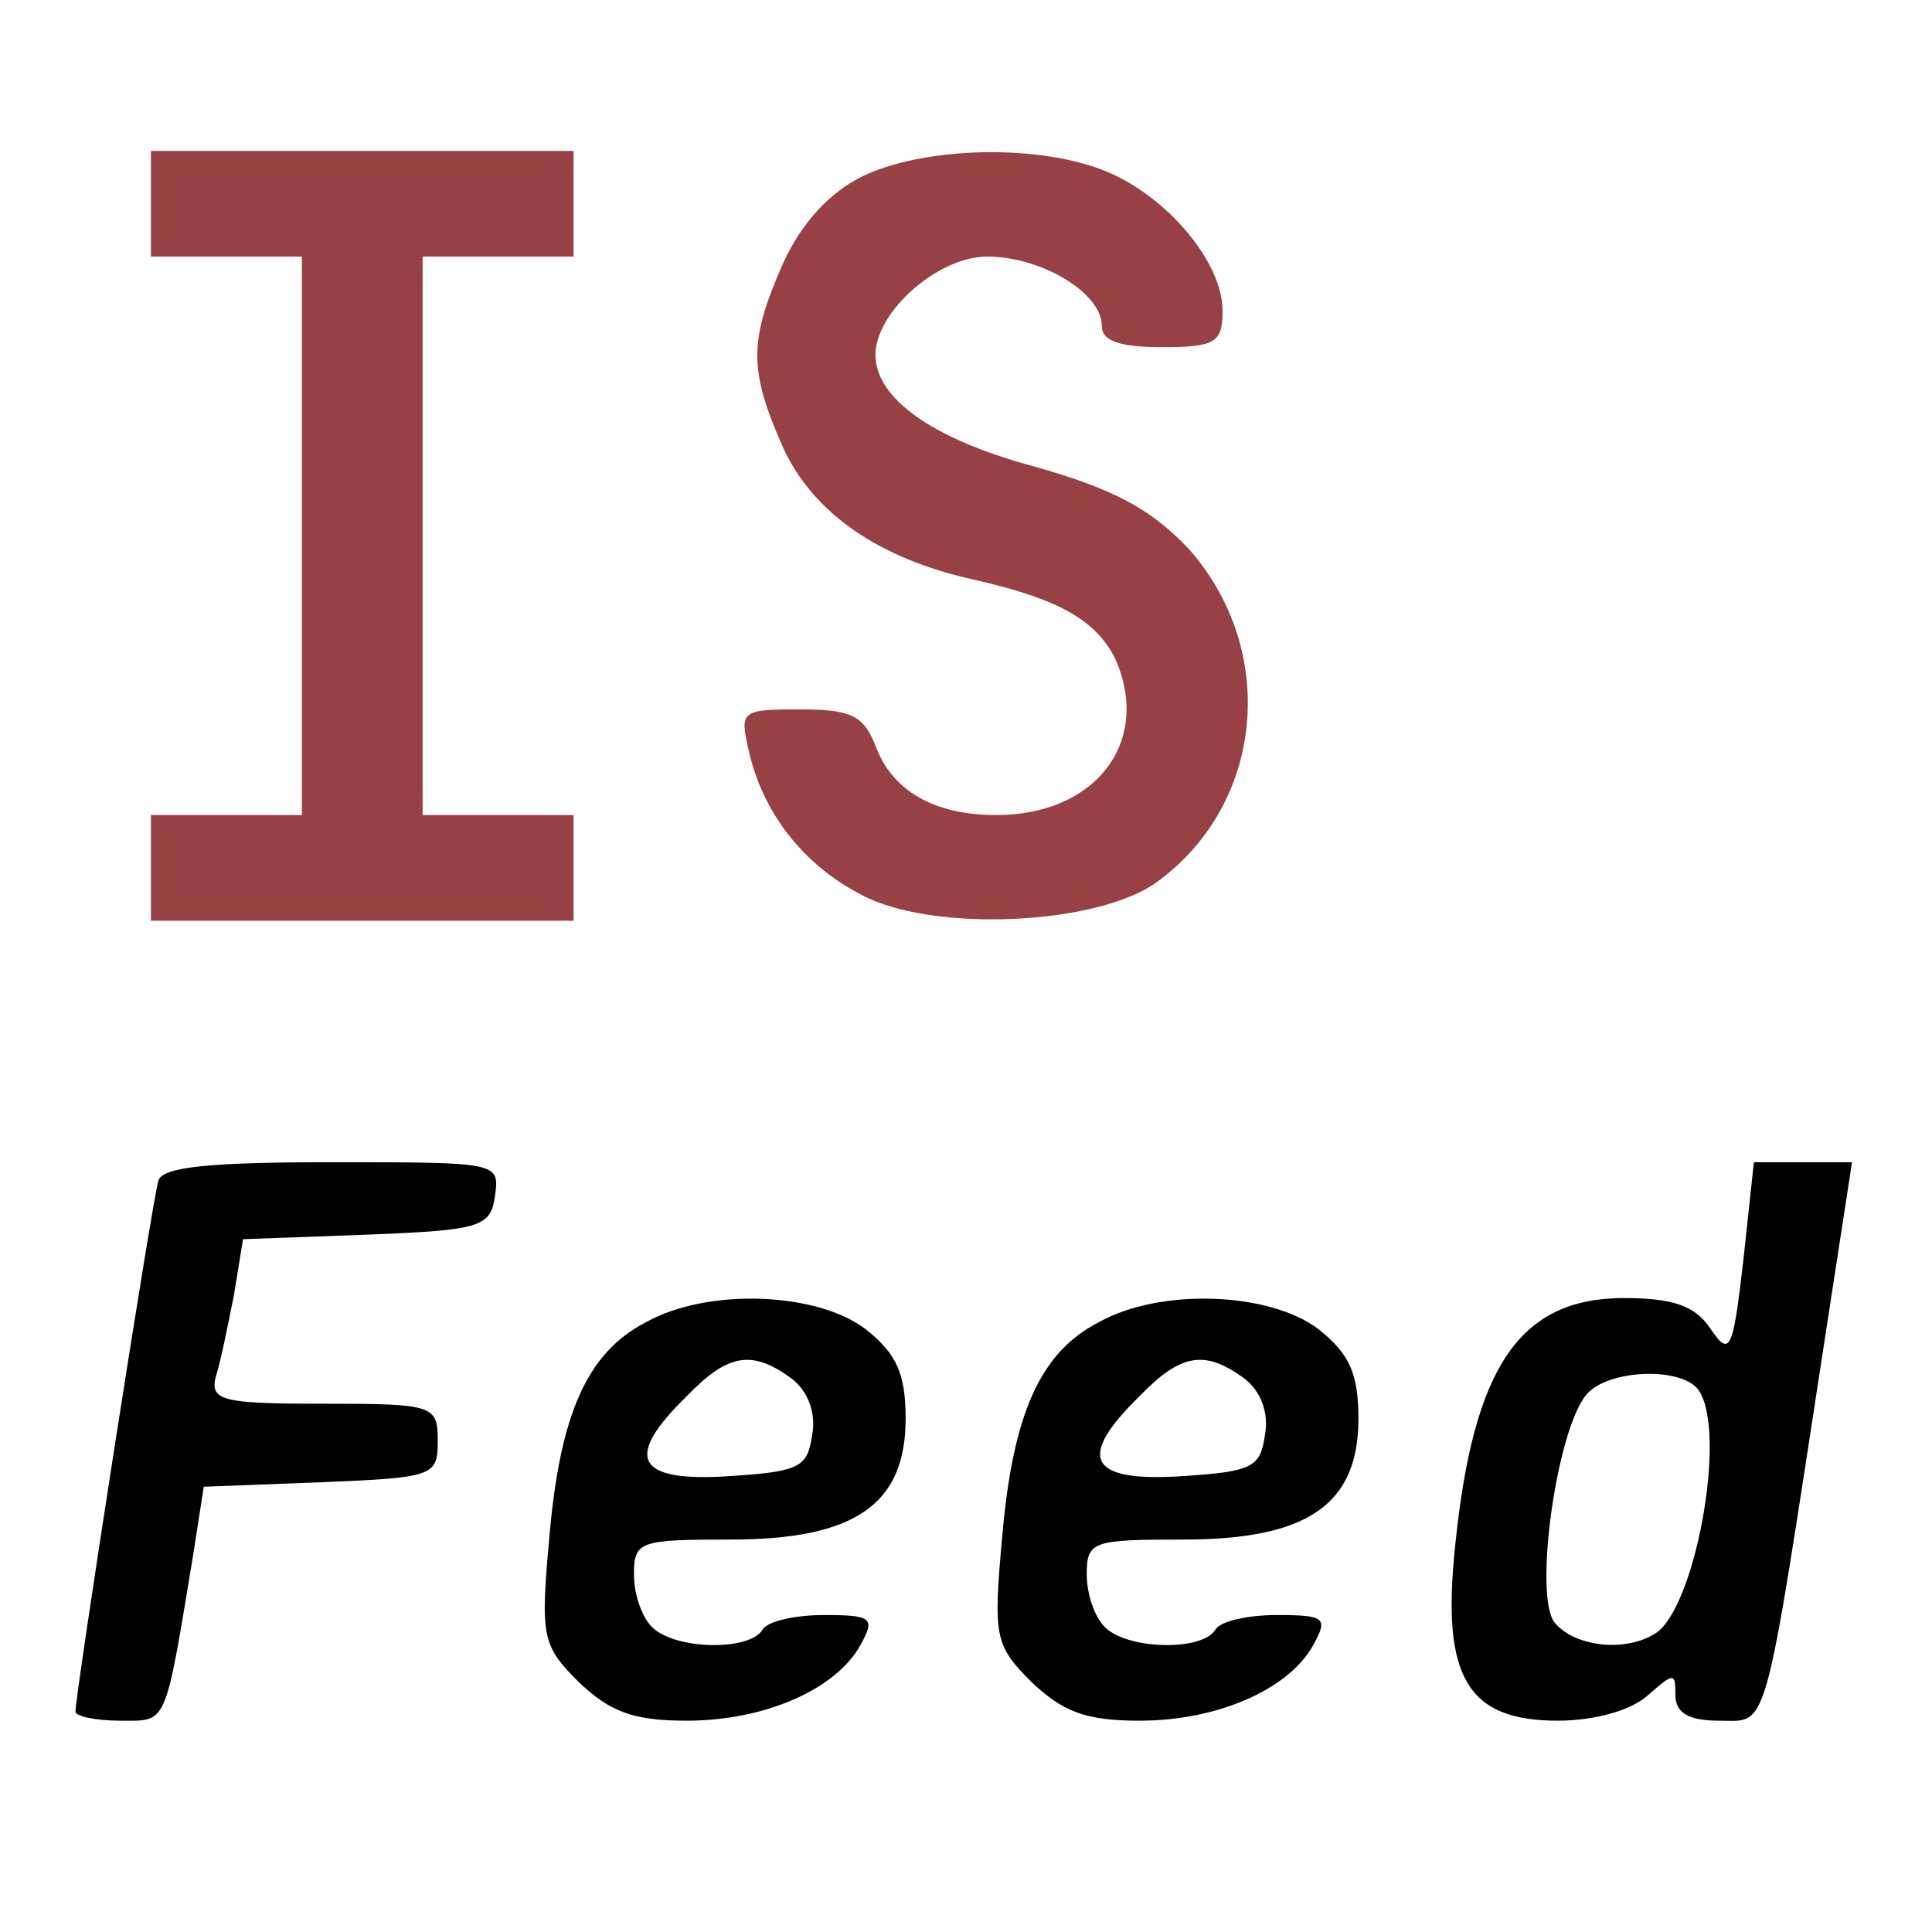
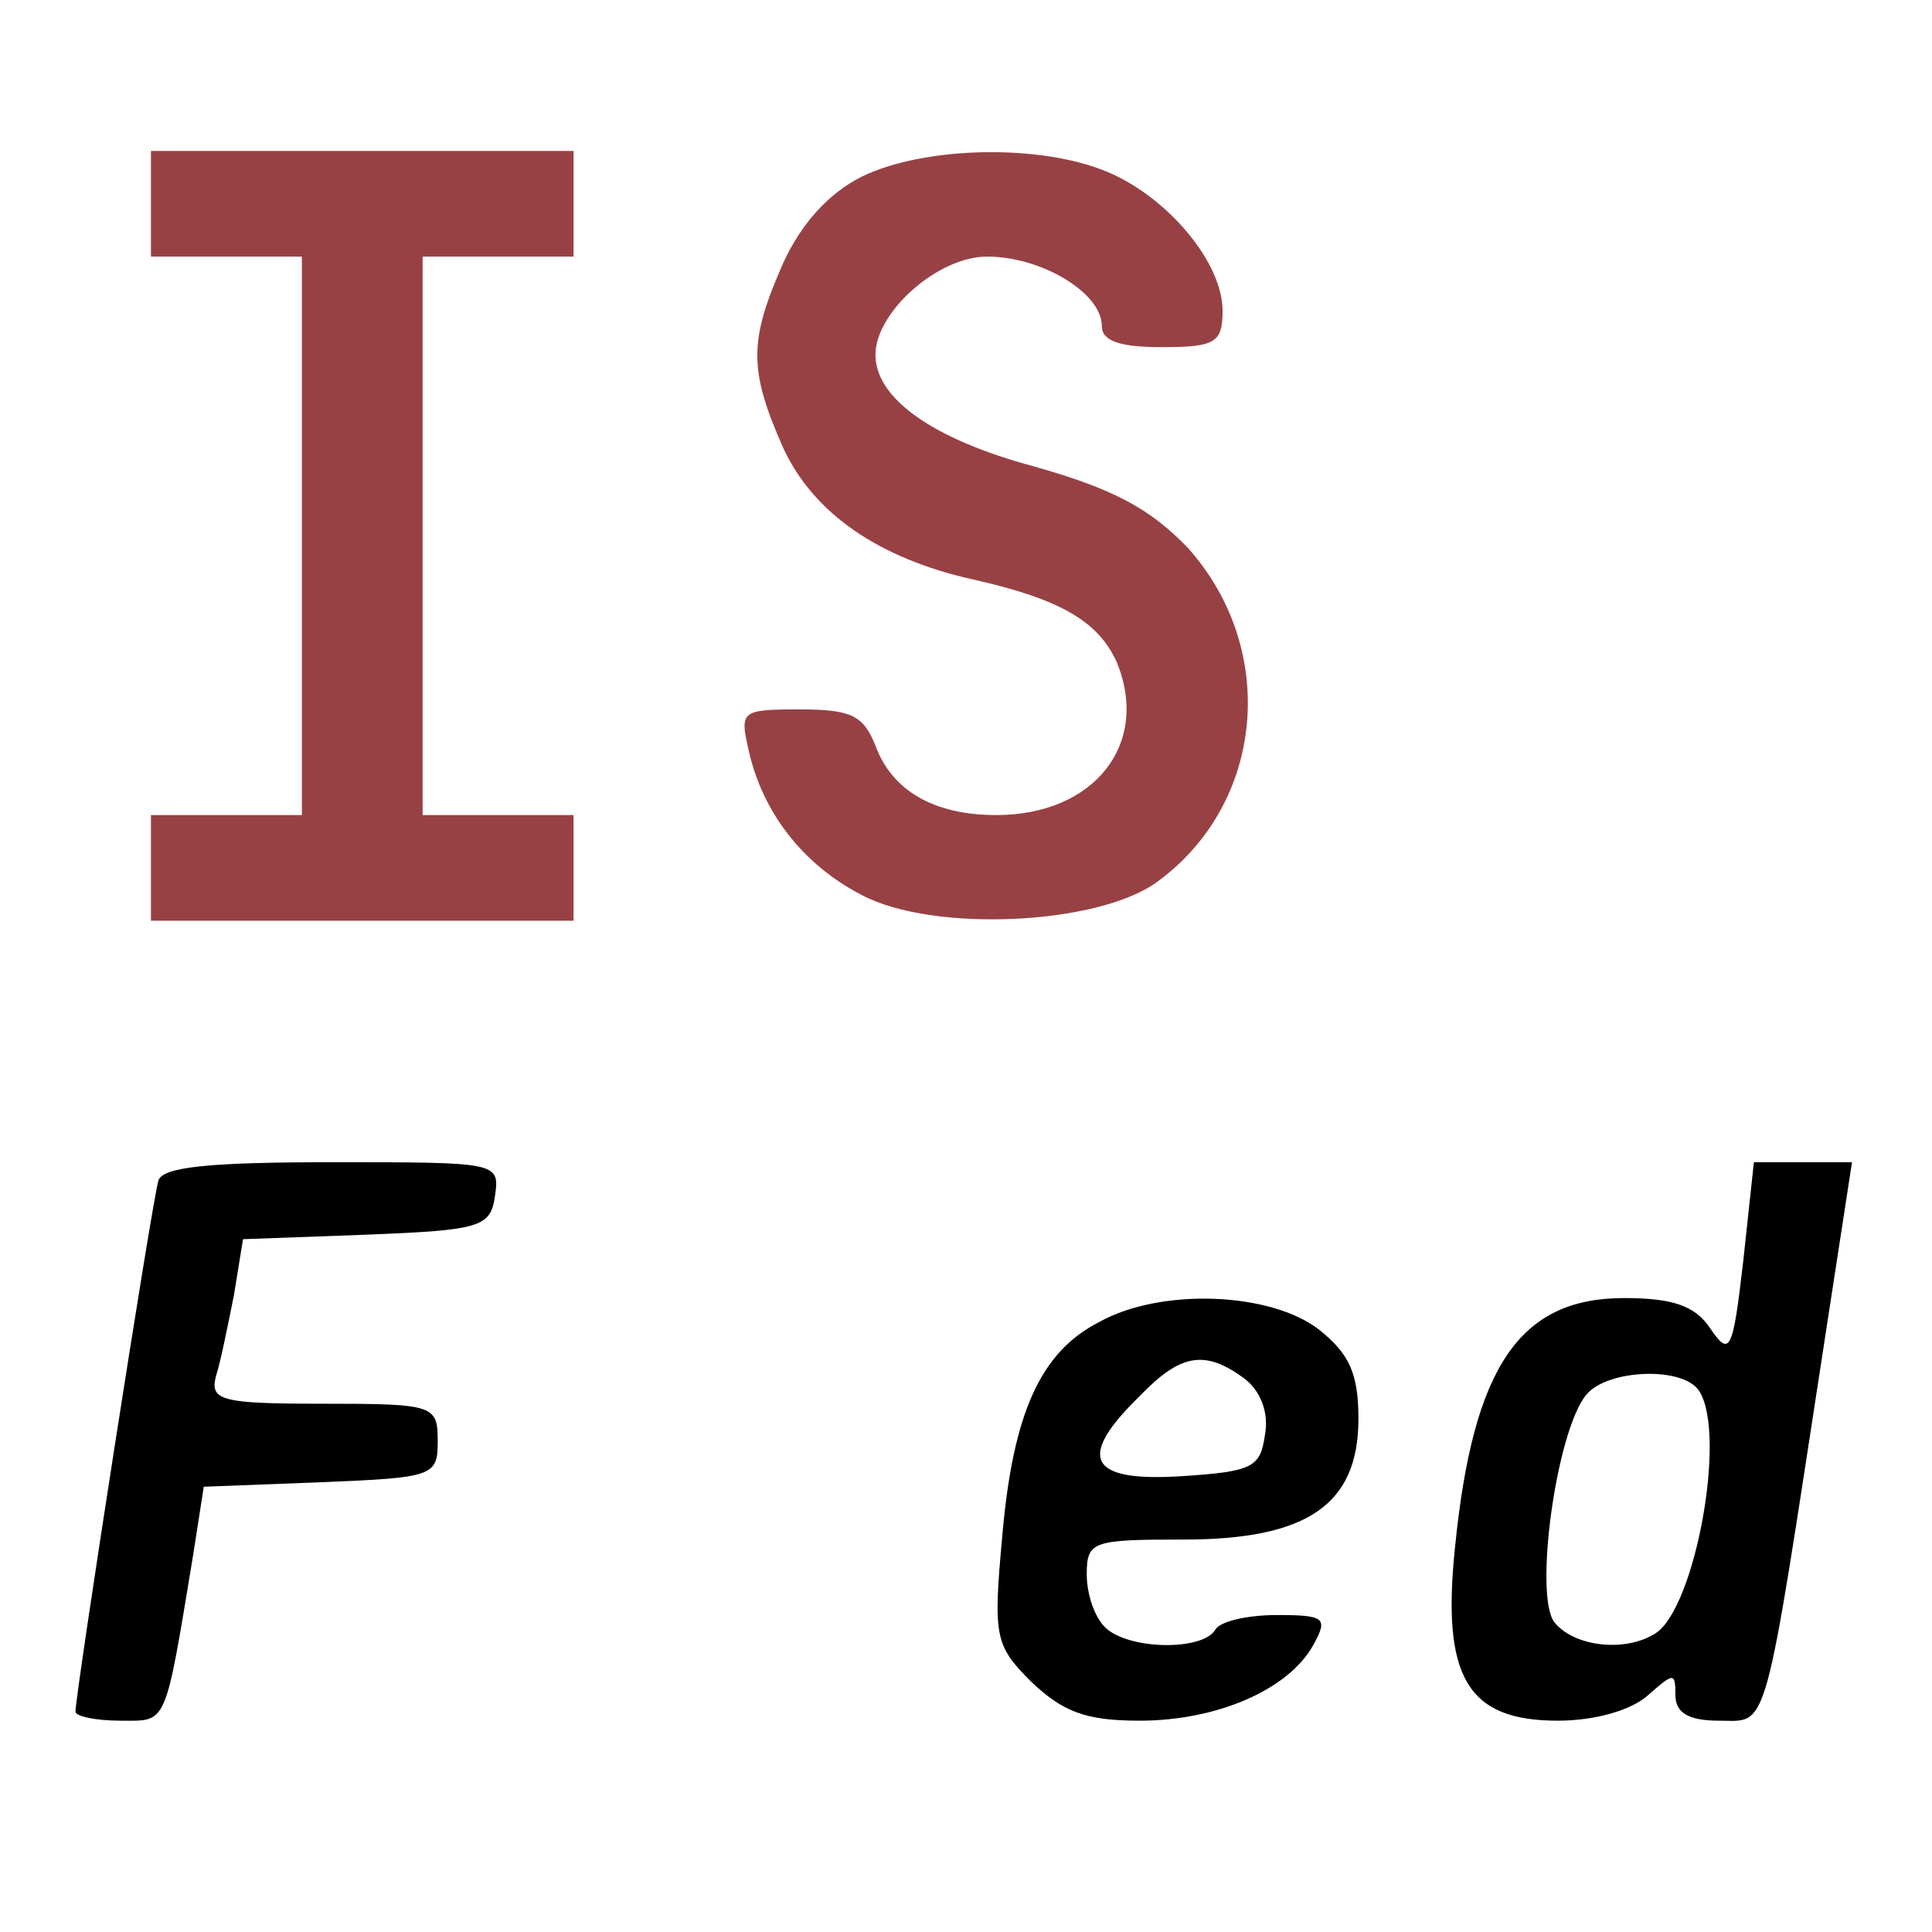
<svg xmlns="http://www.w3.org/2000/svg" version="1.0" width="128pt" height="128pt" viewBox="0 0 128 128" preserveAspectRatio="xMidYMid meet">
  <g transform="translate(0,128) scale(0.1,-0.1)" fill="#000000" stroke="none">
    <path fill="#984145" d="M100 1145 l0 -35 50 0 50 0 0 -185 0 -185 -50 0 -50 0 0 -35 0 -35 140 0 140 0 0 35 0 35 -50 0 -50 0 0 185 0 185 50 0 50 0 0 35 0 35 -140 0 -140 0 0 -35z" />
    <path fill="#984145" d="M571 1163 c-22 -11 -40 -31 -52 -57 -23 -52 -23 -71 0 -123 20 -43 63 -73 126 -87 58 -13 83 -28 95 -55 22 -54 -15 -101 -80 -101 -41 0 -69 16 -80 46 -8 20 -16 24 -50 24 -39 0 -40 -1 -34 -27 9 -41 36 -76 75 -96 47 -25 157 -20 196 9 71 52 80 154 20 221 -25 26 -49 39 -102 54 -67 18 -105 45 -105 74 0 28 41 65 74 65 36 0 76 -24 76 -46 0 -10 12 -14 40 -14 35 0 40 3 40 24 0 32 -36 75 -76 92 -45 19 -122 17 -163 -3z" />
    <path d="M105 498 c-4 -12 -55 -340 -55 -352 0 -3 13 -6 30 -6 31 0 29 -5 48 110 l7 45 78 3 c74 3 77 4 77 27 0 24 -2 25 -76 25 -67 0 -75 2 -71 18 3 9 8 34 12 54 l6 37 82 3 c76 3 82 5 85 26 3 22 2 22 -108 22 -80 0 -112 -3 -115 -12z" />
    <path d="M1155 445 c-7 -61 -9 -64 -22 -45 -10 15 -25 20 -57 20 -69 0 -100 -45 -112 -165 -9 -86 8 -115 68 -115 25 0 49 7 60 17 17 15 18 15 18 0 0 -12 9 -17 29 -17 33 0 29 -14 70 253 l18 117 -33 0 -32 0 -7 -65z m-29 -87 c18 -29 -3 -143 -29 -160 -20 -13 -54 -9 -67 7 -14 17 1 127 21 151 14 17 65 19 75 2z" />
-     <path d="M428 404 c-39 -20 -57 -61 -64 -142 -6 -66 -5 -72 19 -96 21 -20 36 -26 72 -26 52 0 99 21 115 50 10 18 8 20 -24 20 -19 0 -38 -4 -41 -10 -9 -14 -58 -13 -73 2 -7 7 -12 22 -12 35 0 22 4 23 64 23 82 0 116 23 116 80 0 30 -6 43 -26 59 -32 25 -105 28 -146 5z m96 -37 c11 -8 17 -23 14 -38 -3 -21 -8 -24 -55 -27 -62 -4 -70 12 -28 53 27 28 43 31 69 12z" />
    <path d="M728 404 c-39 -20 -57 -61 -64 -142 -6 -66 -5 -72 19 -96 21 -20 36 -26 72 -26 52 0 99 21 115 50 10 18 8 20 -24 20 -19 0 -38 -4 -41 -10 -9 -14 -58 -13 -73 2 -7 7 -12 22 -12 35 0 22 4 23 64 23 82 0 116 23 116 80 0 30 -6 43 -26 59 -32 25 -105 28 -146 5z m96 -37 c11 -8 17 -23 14 -38 -3 -21 -8 -24 -55 -27 -62 -4 -70 12 -28 53 27 28 43 31 69 12z" />
  </g>
</svg>